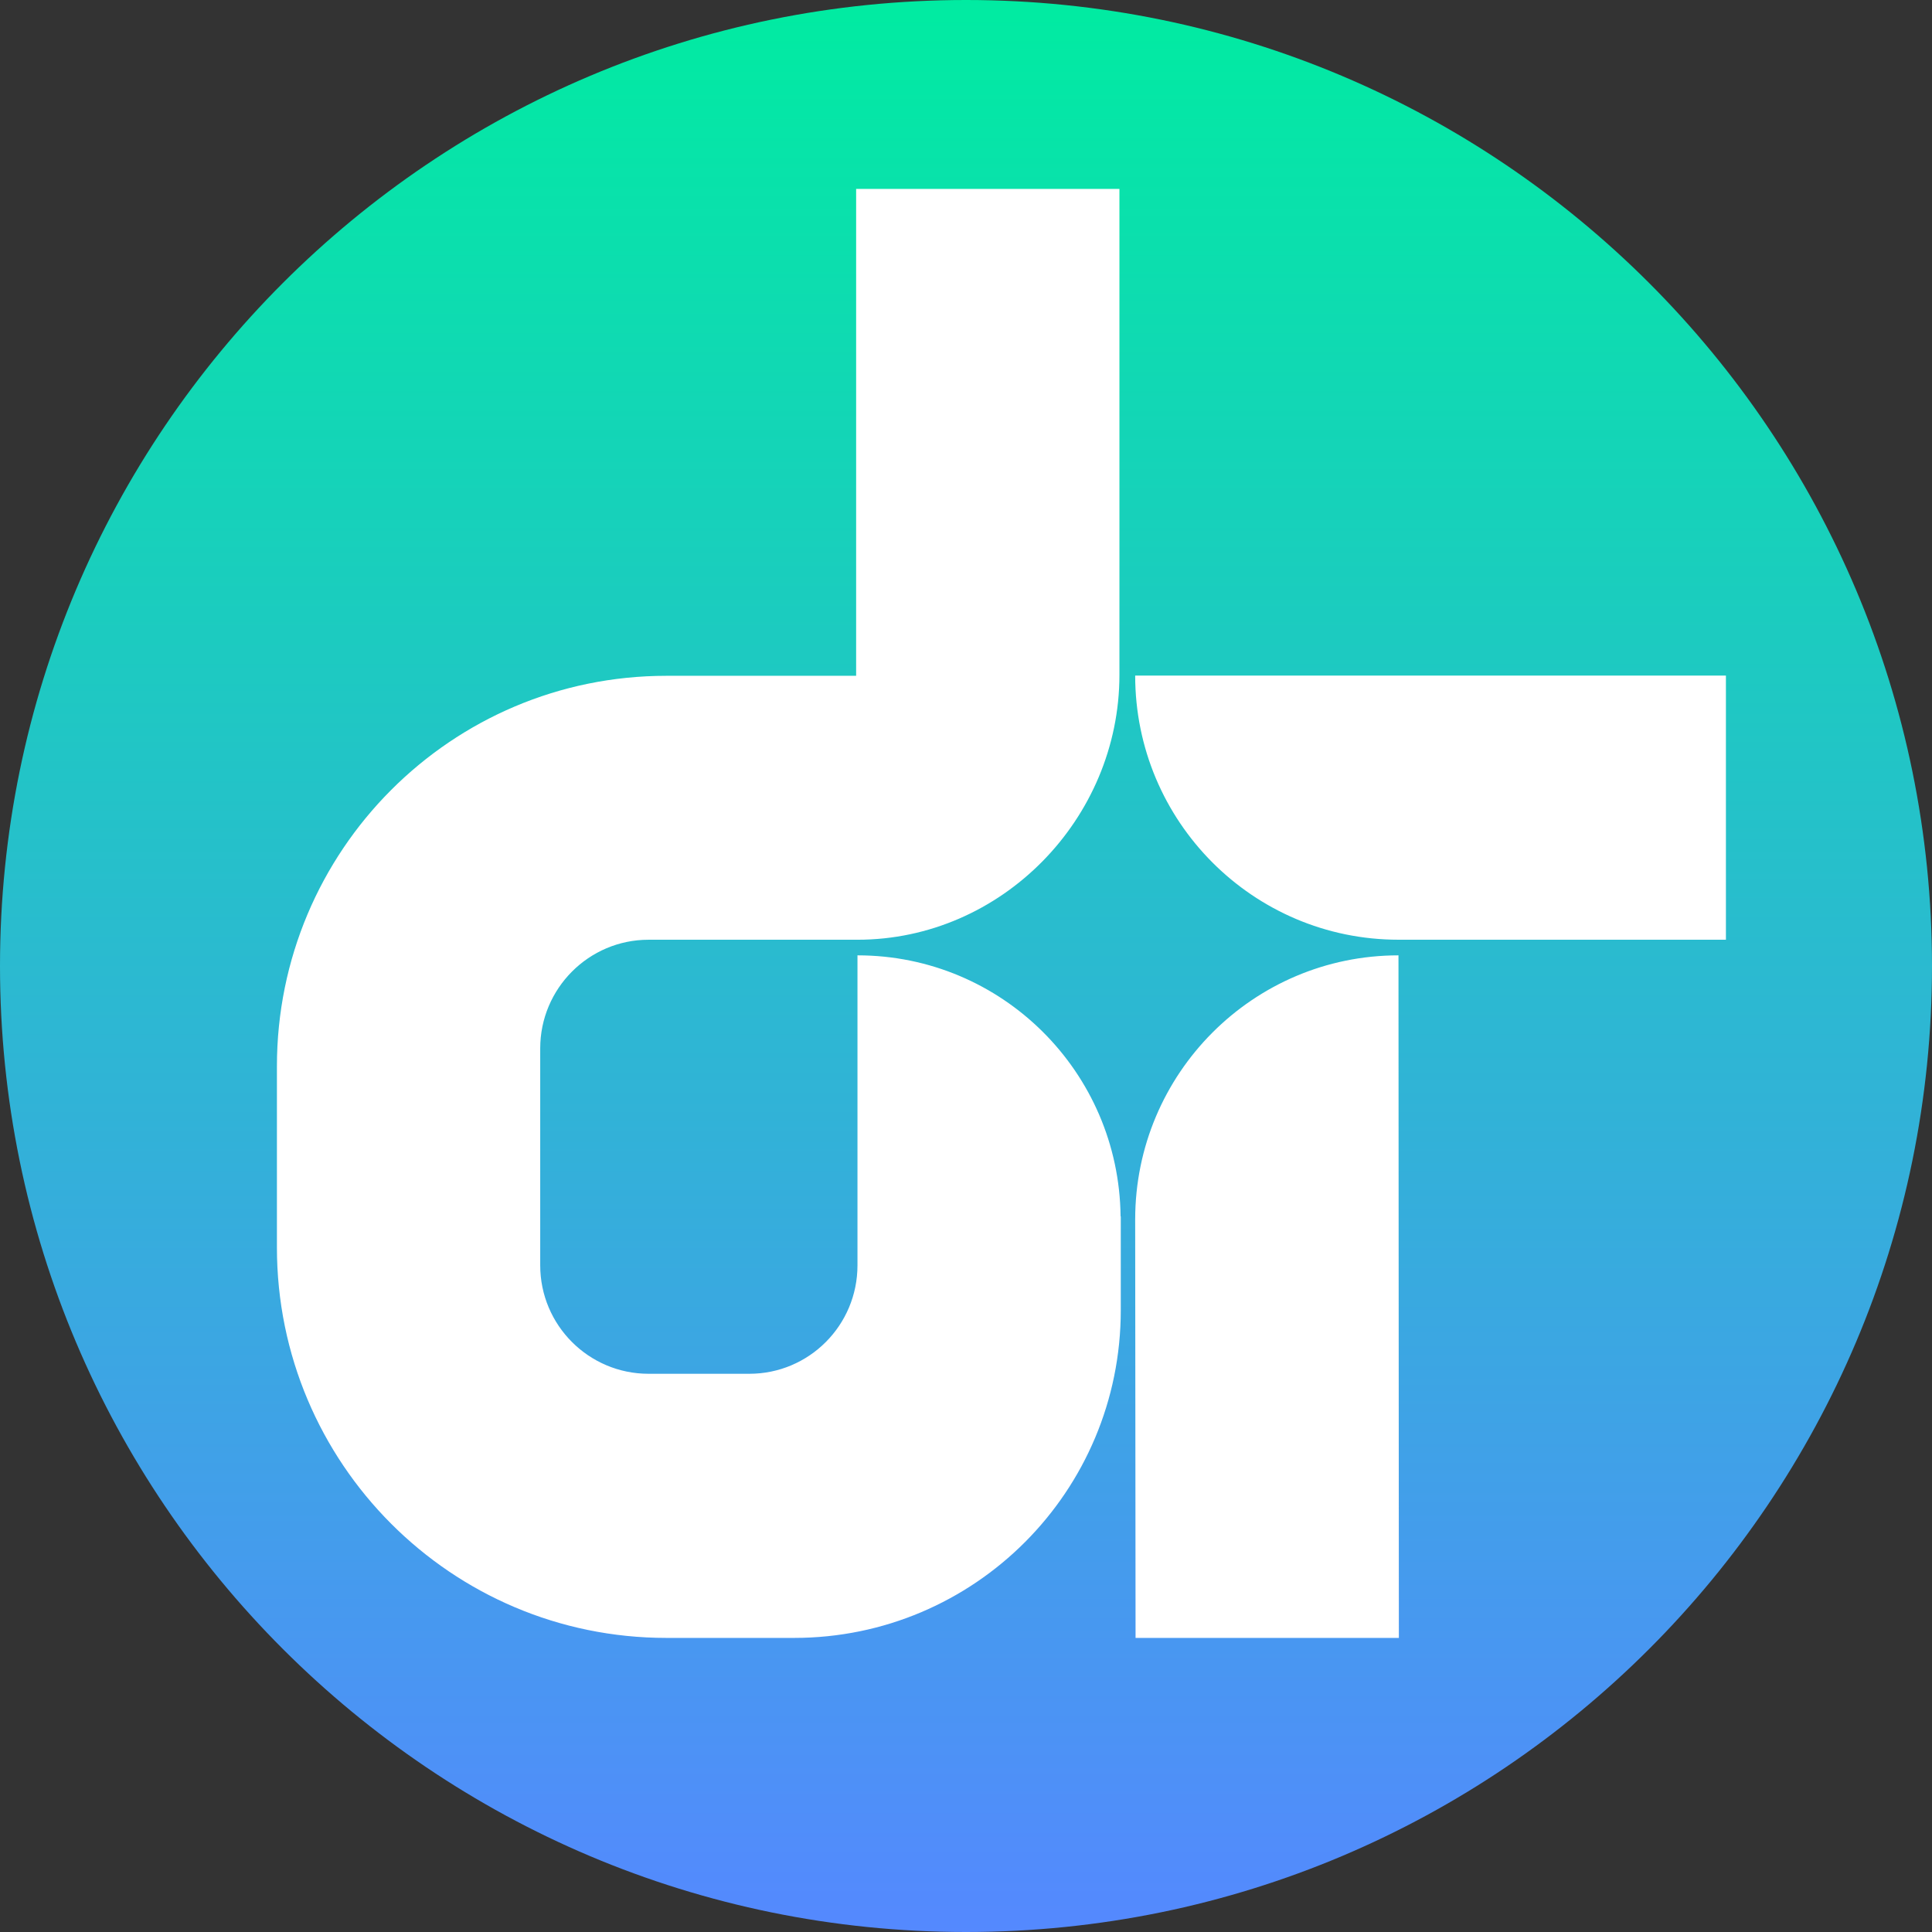
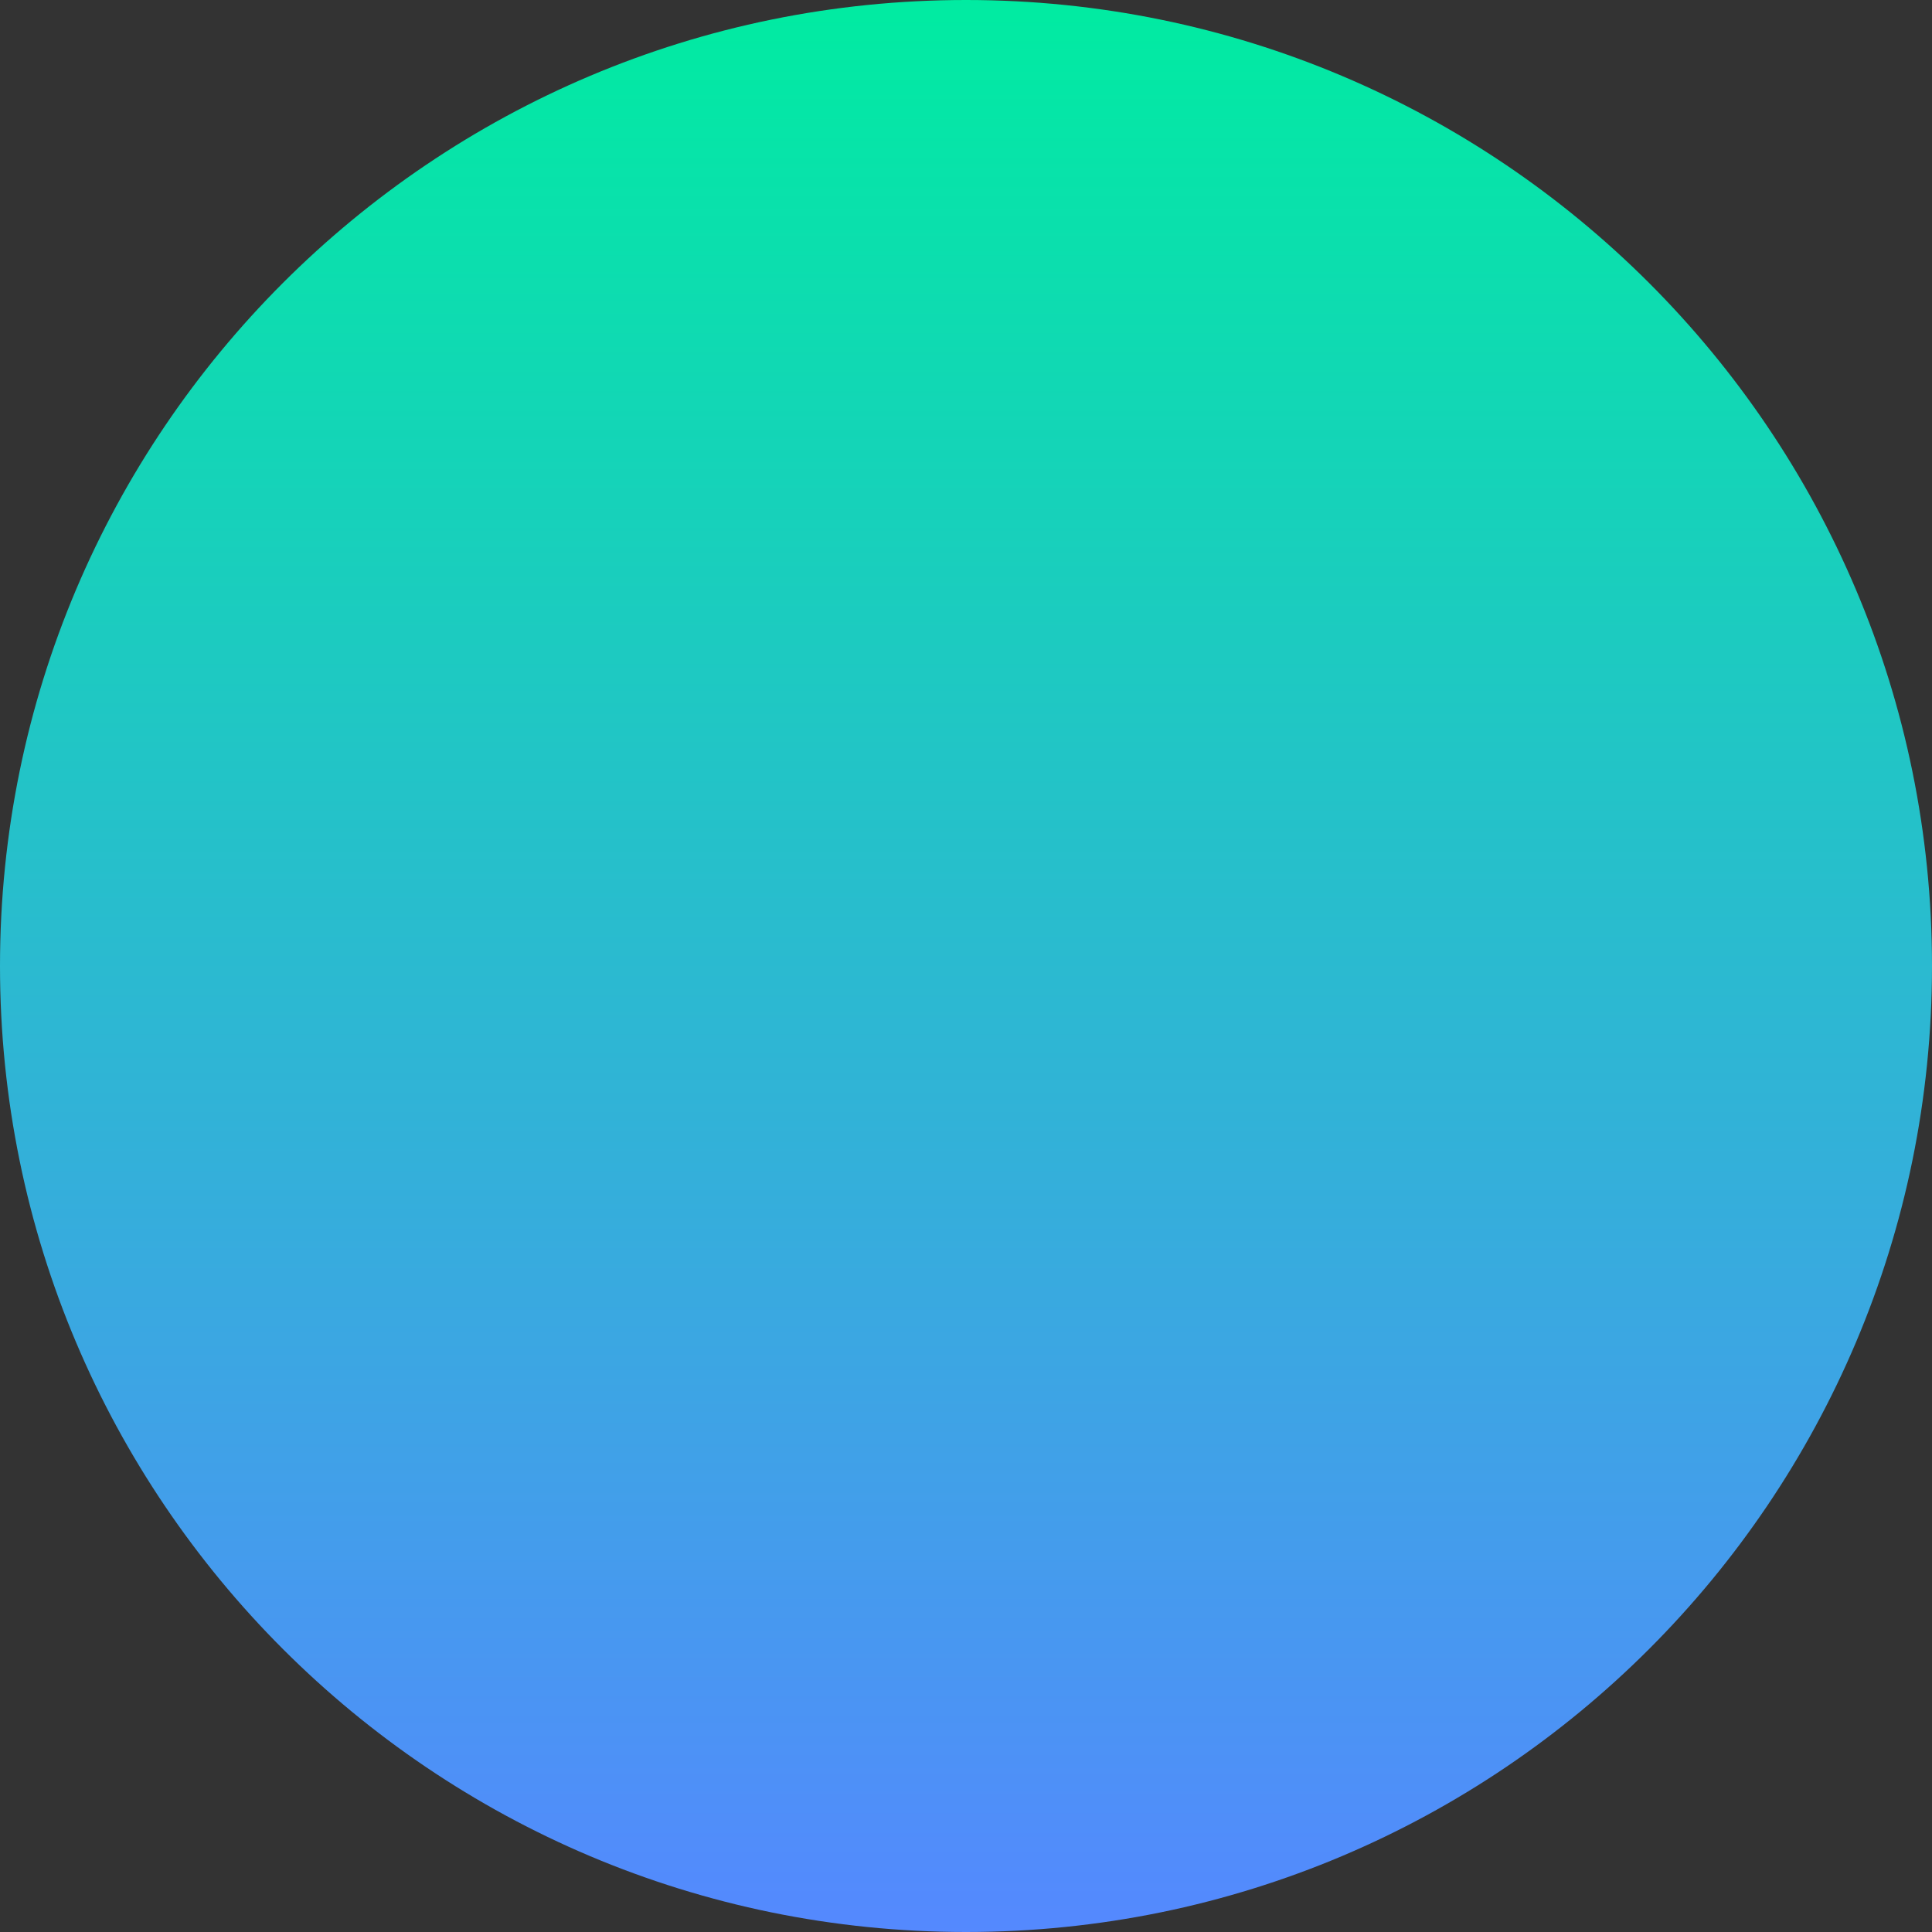
<svg xmlns="http://www.w3.org/2000/svg" clip-rule="evenodd" fill-rule="evenodd" height="900" stroke-linejoin="round" stroke-miterlimit="2" width="900">
  <rect width="100%" height="100%" fill="#333333" stroke="none" />
  <linearGradient id="a" gradientTransform="matrix(0 900 -900.657 0 449.999 0)" gradientUnits="userSpaceOnUse" x1="0" x2="1" y1="0" y2="0">
    <stop offset="0" stop-color="#00eca1" />
    <stop offset="1" stop-color="#58f" />
  </linearGradient>
  <path d="m900 450c0 248.529-201.471 450-450.001 450-248.527 0-449.999-201.471-449.999-450 0-248.528 201.472-450 449.999-450 248.53 0 450.001 201.472 450.001 450z" fill="url(#a)" fill-rule="nonzero" />
-   <path d="m651.644 763h-122.654l-.179-194.925c0-67.935 54.929-123.038 122.654-123.038zm-122.833-448.282h275.189v123.04h-152.535c-67.725 0-122.654-55.104-122.654-123.04zm-6.799 251.923h.09v43.704c0 84.359-68.082 152.655-152.176 152.655h-59.494c-100.2 0-181.432-81.398-181.432-181.913v-84.359c0-100.513 81.232-181.911 181.432-181.911h88.389v-226.817h122.655v226.381c0 67.129-54.925 123.386-122.054 123.386h-97.311c-27.823 0-50.456 22.705-50.456 50.616v101.052c0 27.911 22.633 50.525 50.456 50.525h46.967c27.826 0 50.369-22.614 50.369-50.525v-144.398c67.313 0 121.849 54.295 122.565 121.604z" fill="#fff" />
</svg>